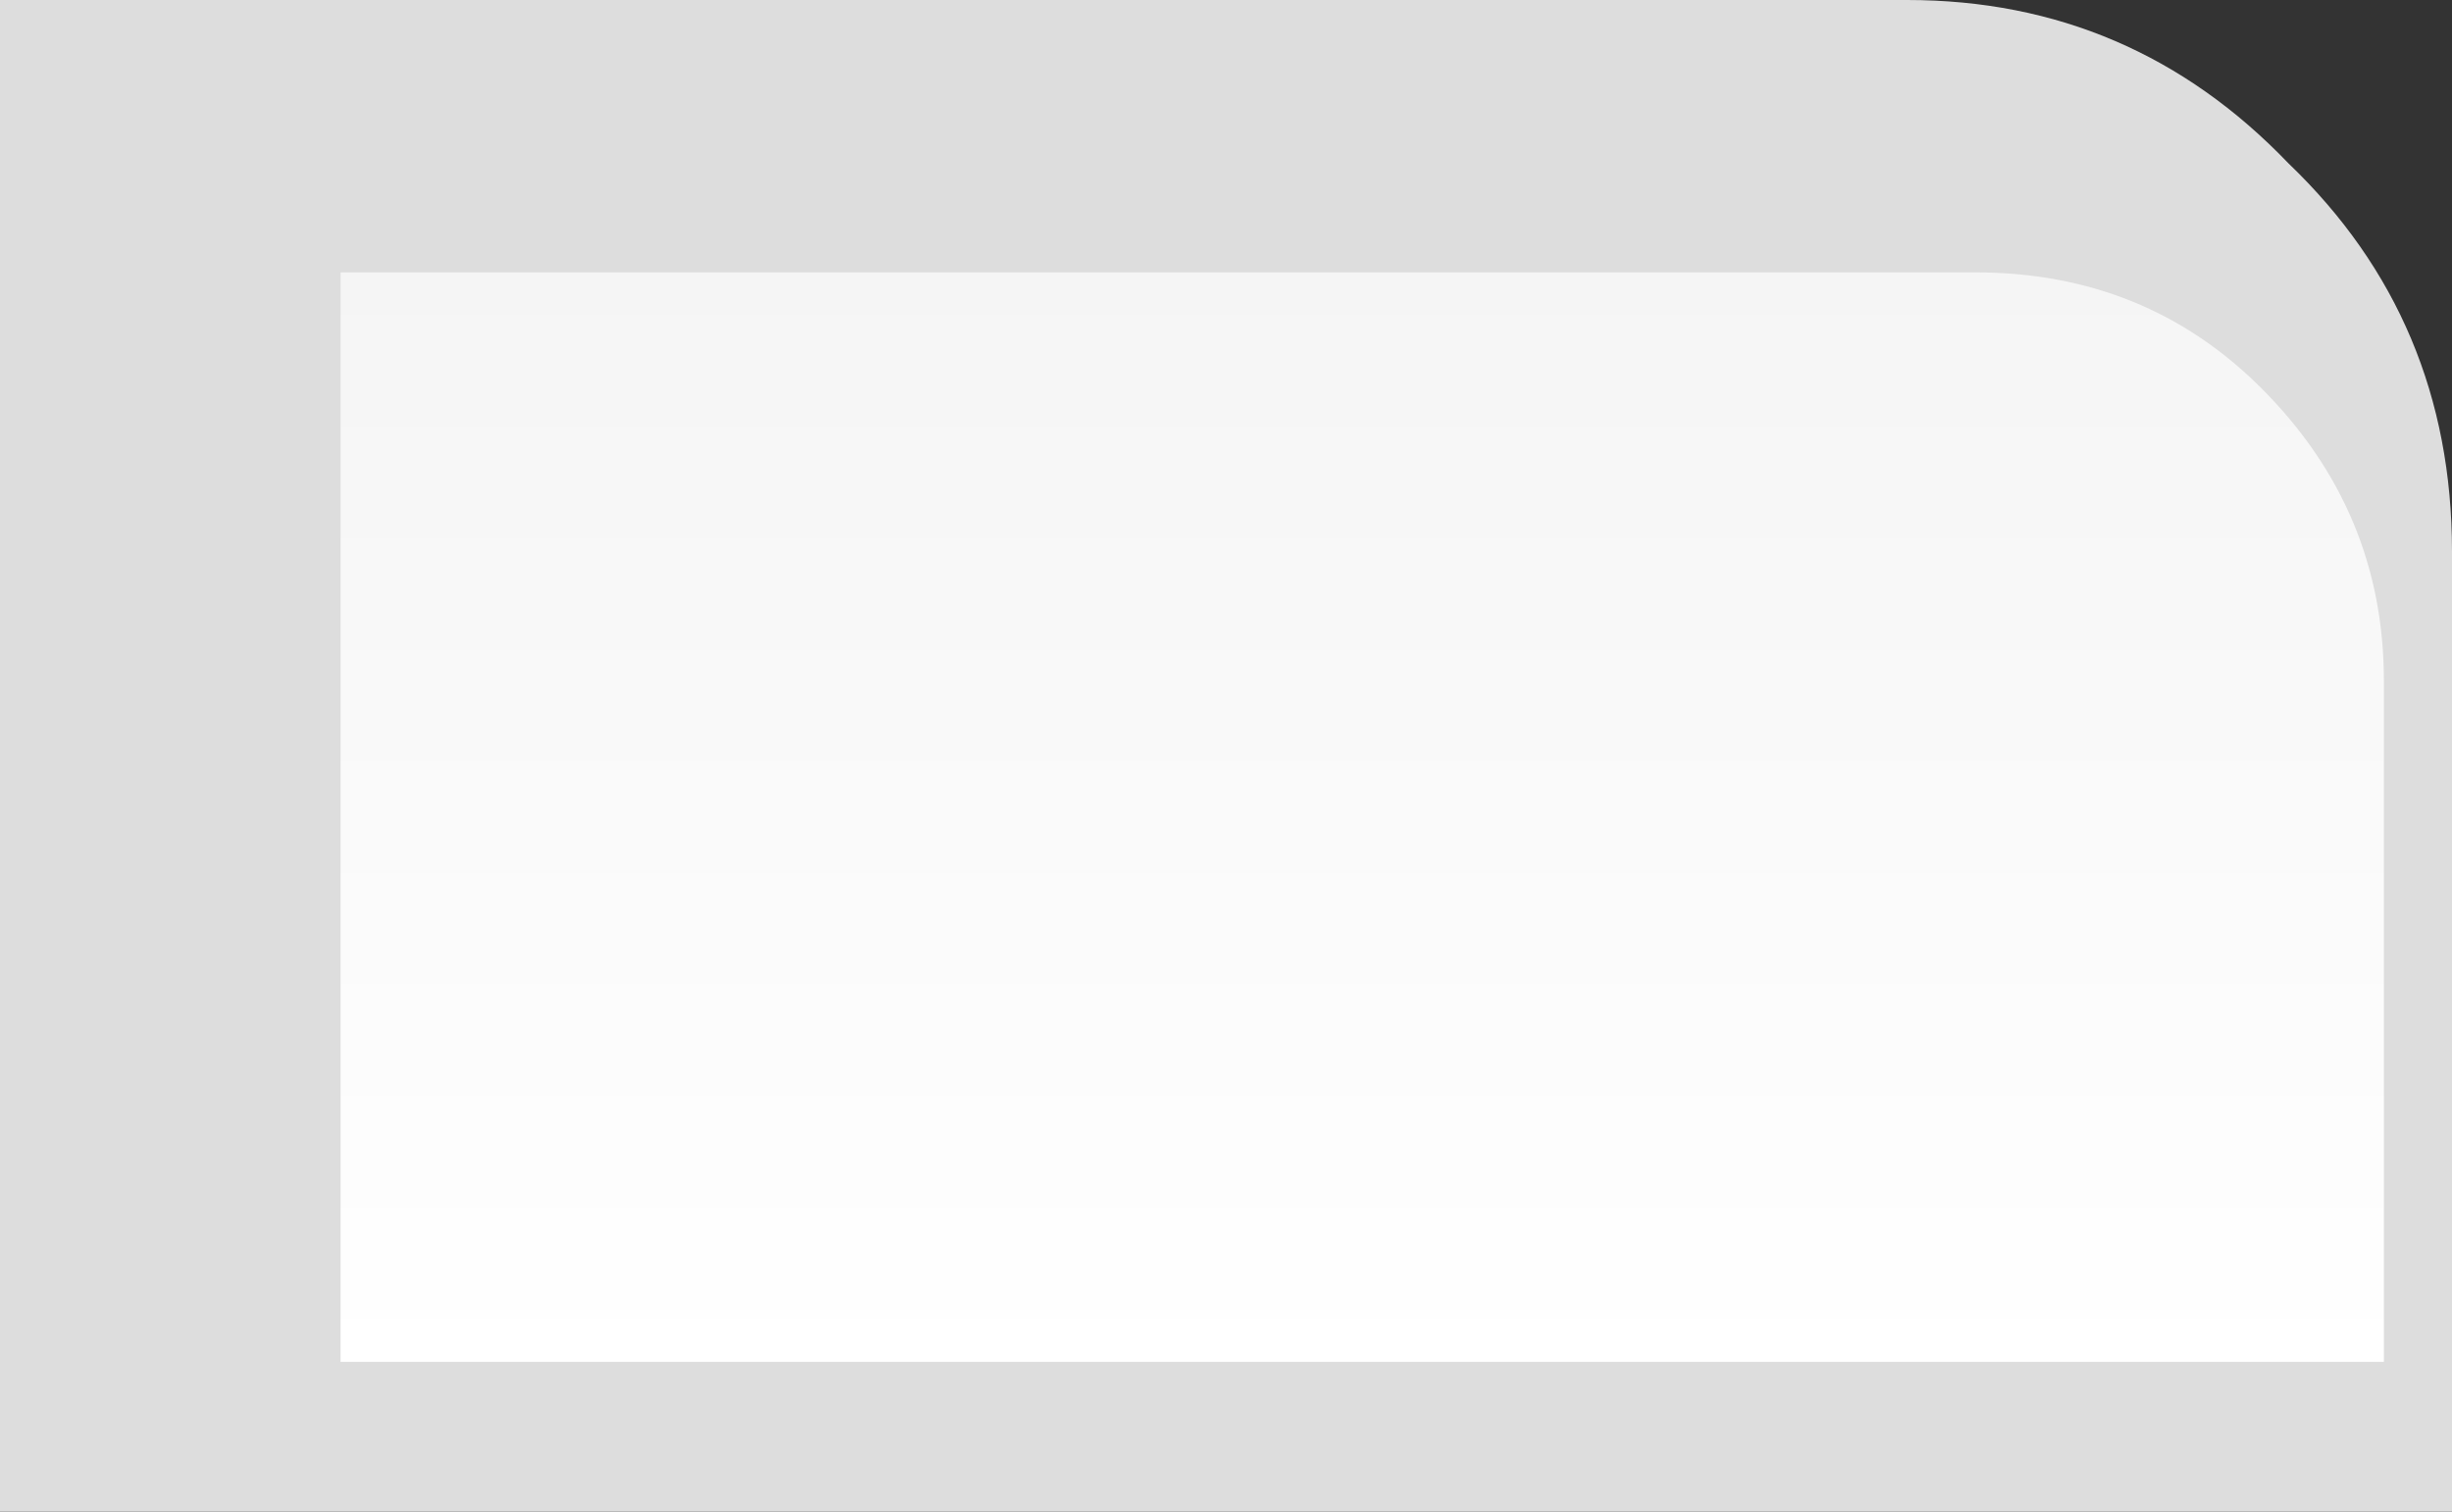
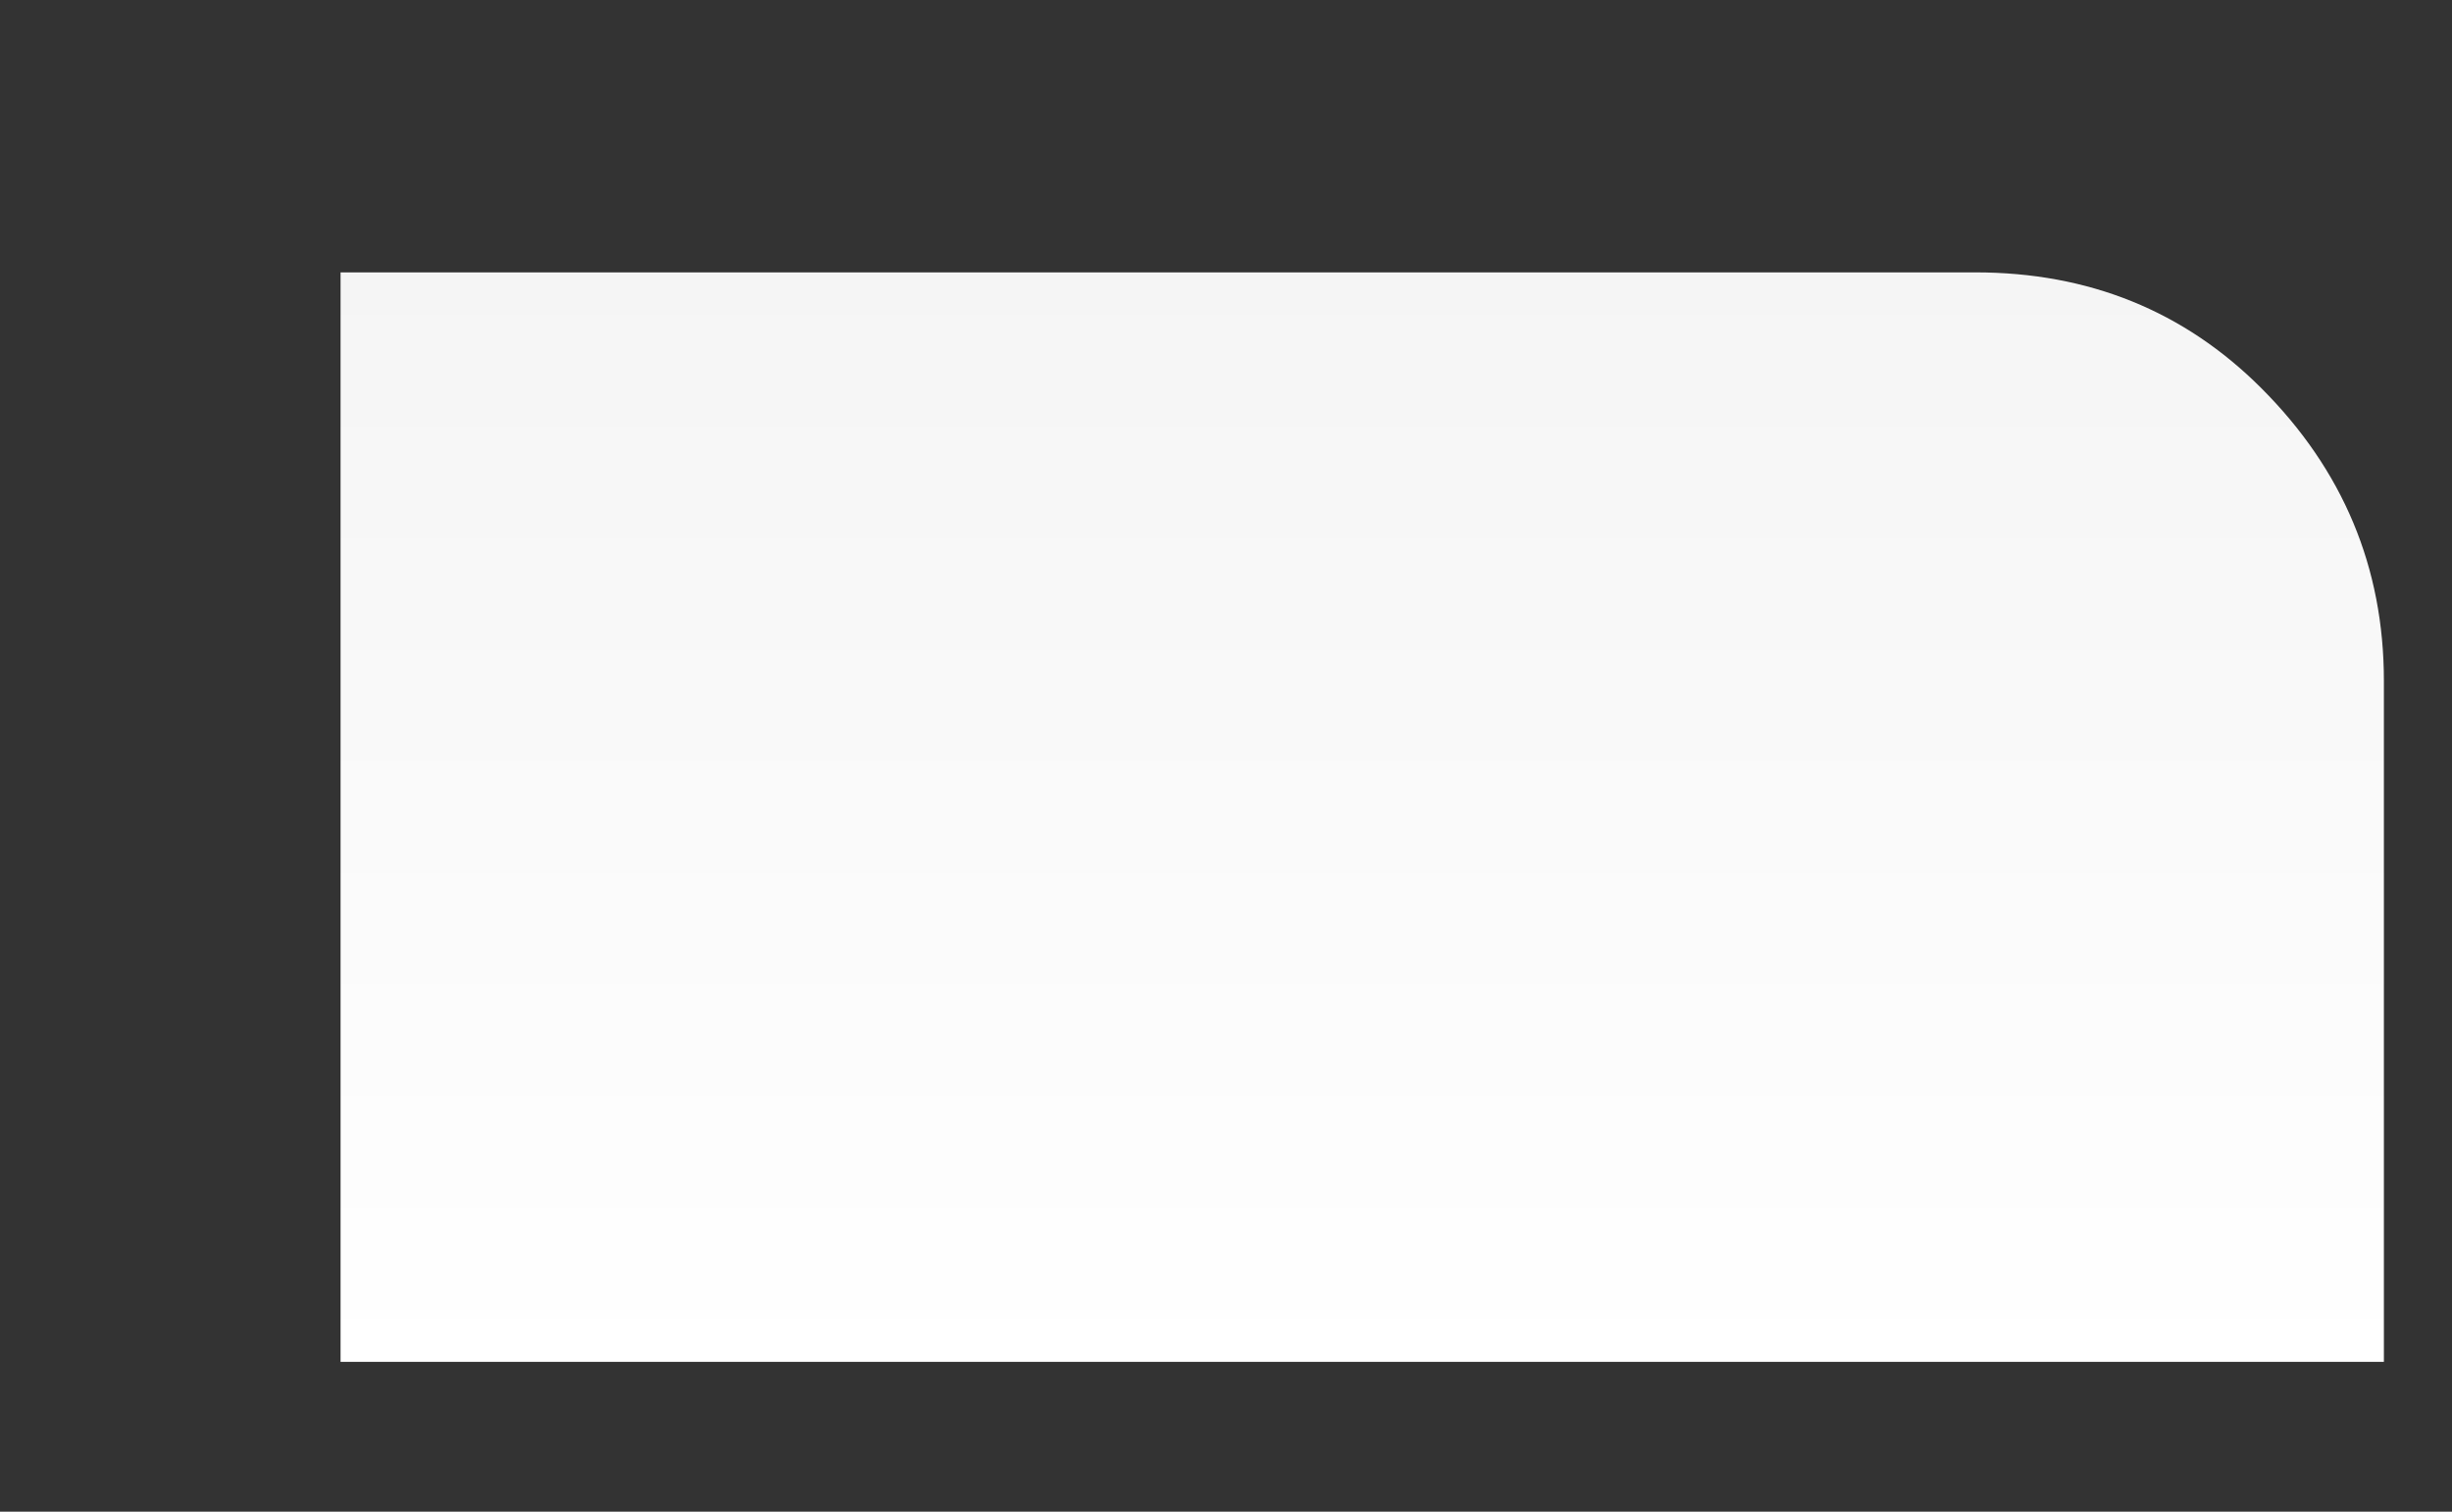
<svg xmlns="http://www.w3.org/2000/svg" height="11.1px" width="18.0px">
  <rect width="100%" height="100%" fill="#333333" stroke="none" />
  <g transform="matrix(1.0, 0.0, 0.0, 1.0, 0.0, 0.0)">
-     <path d="M16.8 1.2 Q18.0 2.35 18.0 4.05 L18.0 11.1 0.0 11.1 0.0 0.0 14.0 0.0 Q15.65 0.0 16.8 1.2" fill="#dddddd" fill-rule="evenodd" stroke="none" />
    <path d="M14.5 2.0 Q15.75 2.0 16.6 2.85 17.5 3.75 17.5 5.0 L17.5 10.0 2.5 10.0 2.5 2.0 14.5 2.0" fill="url(#gradient0)" fill-rule="evenodd" stroke="none" />
  </g>
  <defs>
    <linearGradient gradientTransform="matrix(0.0, -0.005, 0.005, 0.0, 10.0, 6.0)" gradientUnits="userSpaceOnUse" id="gradient0" spreadMethod="pad" x1="-819.2" x2="819.2">
      <stop offset="0.0" stop-color="#ffffff" />
      <stop offset="1.0" stop-color="#f5f5f5" />
    </linearGradient>
  </defs>
</svg>